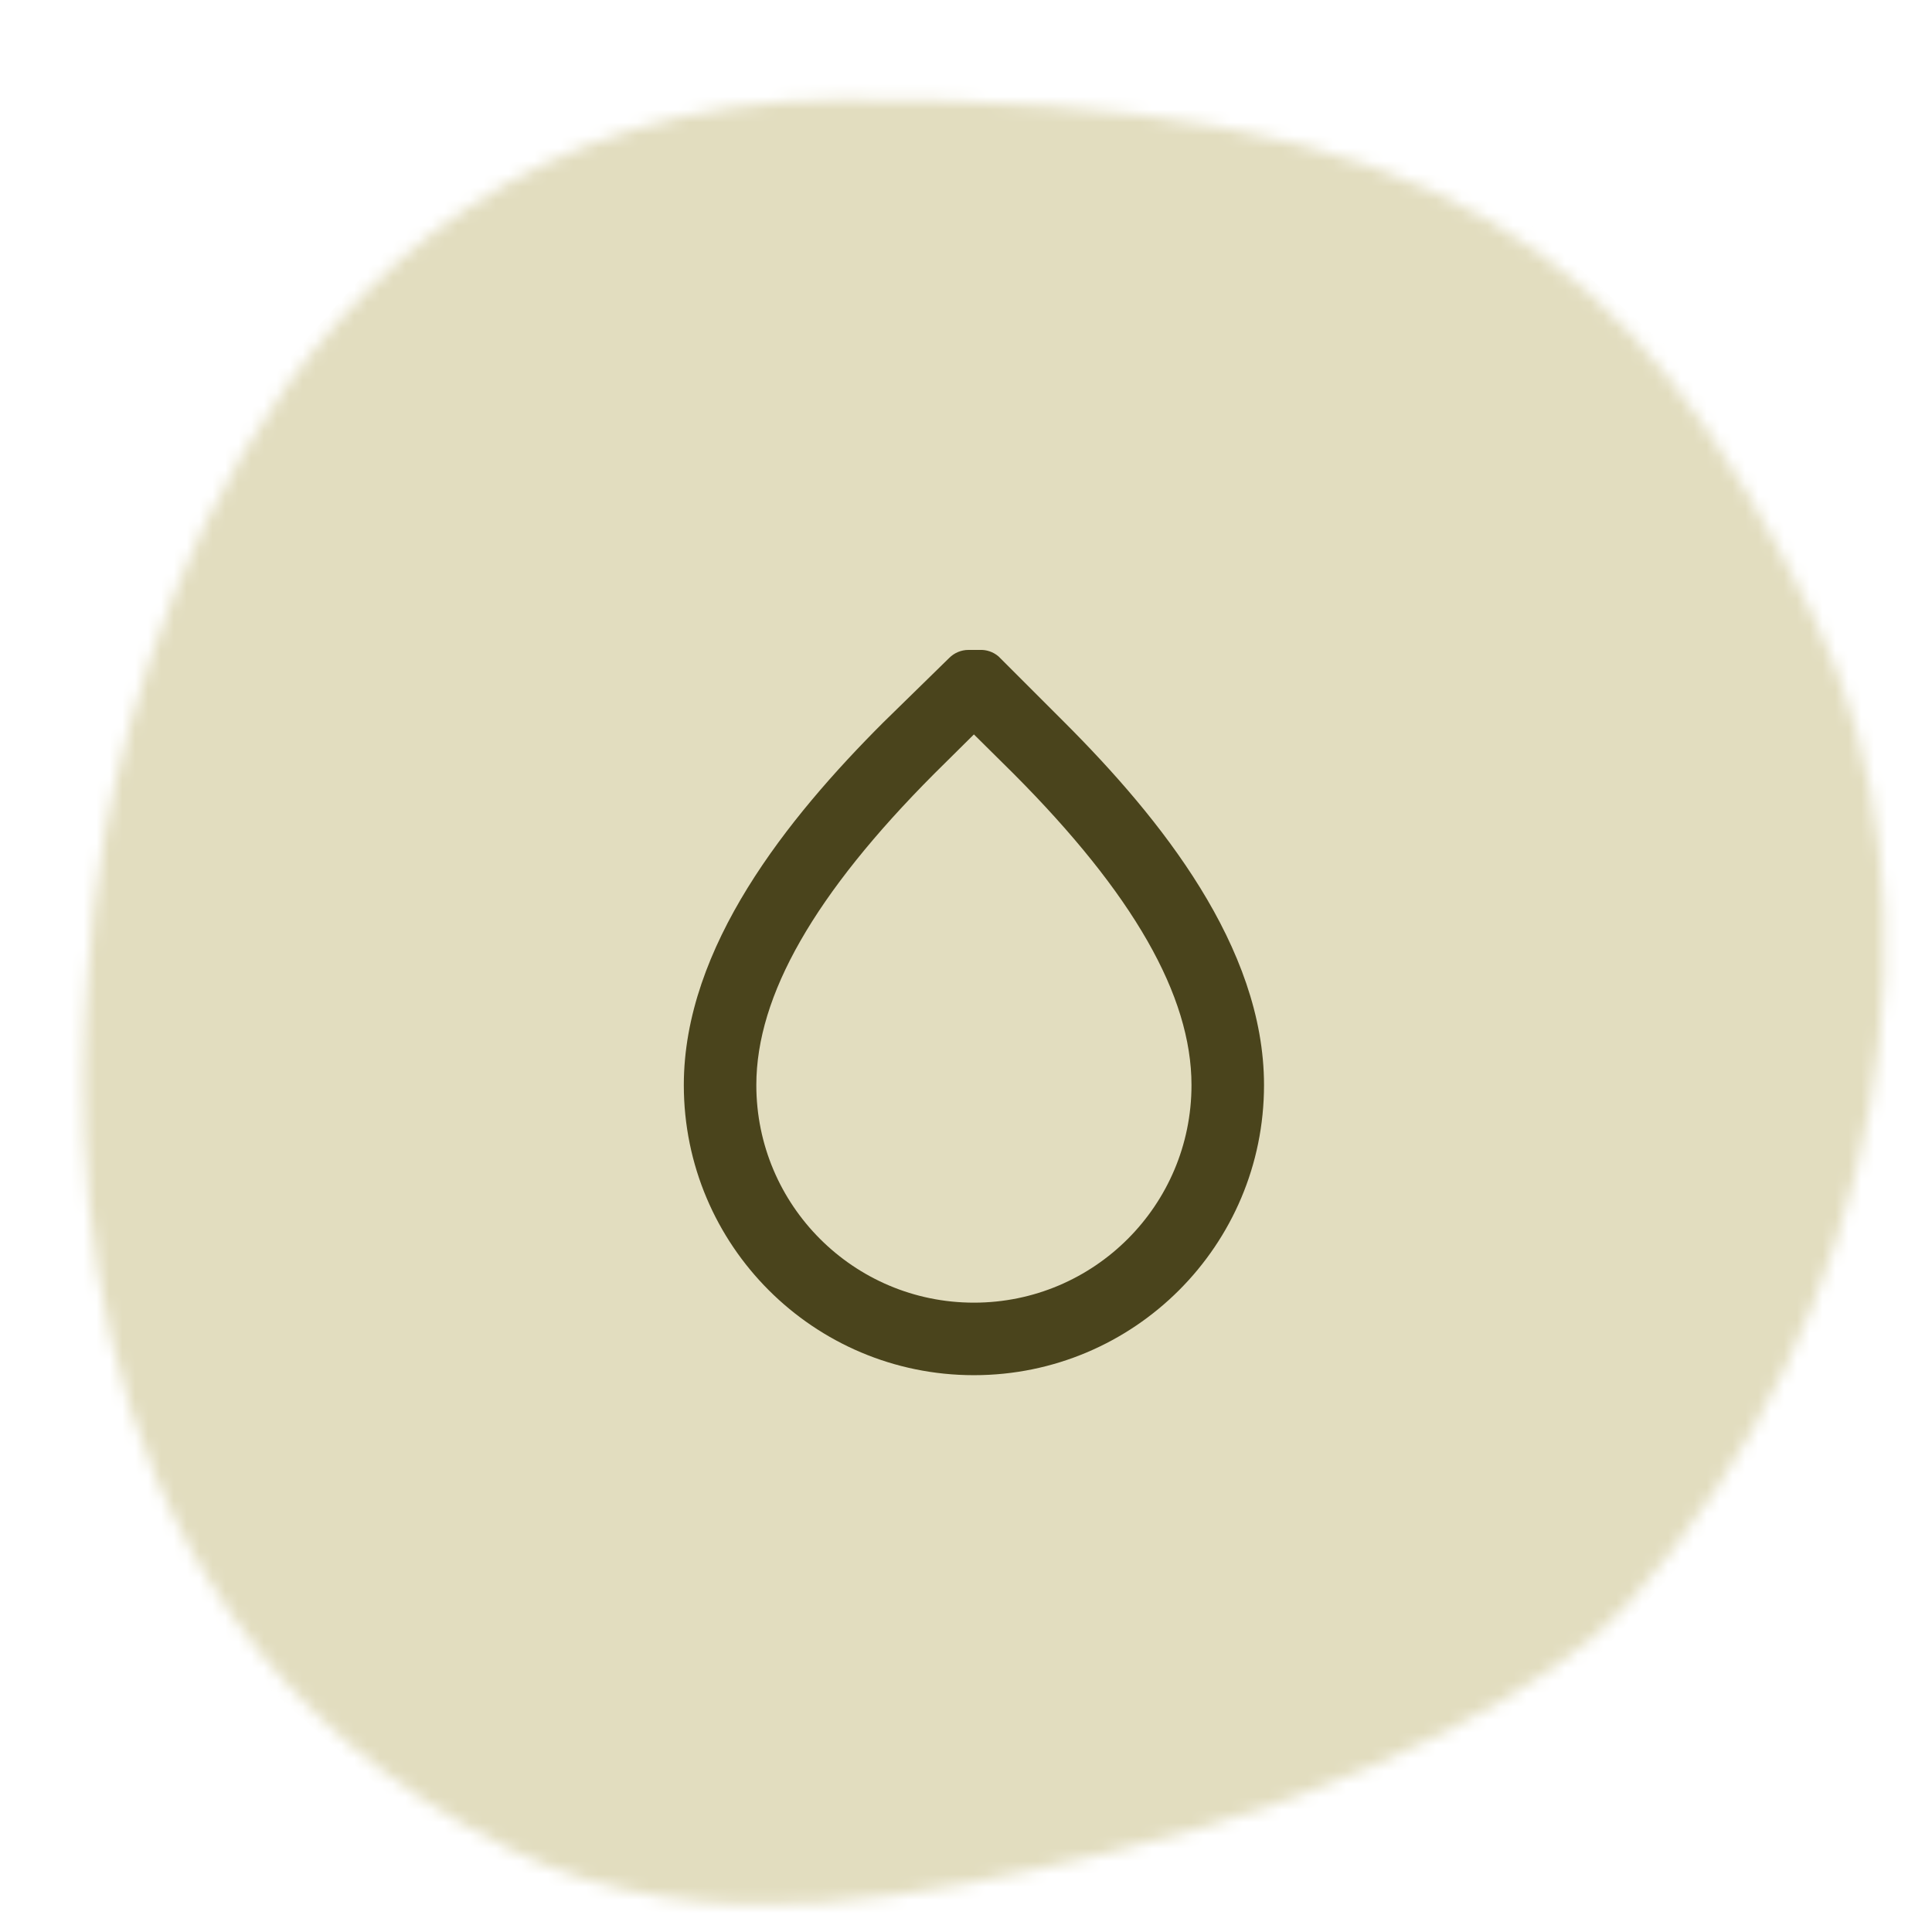
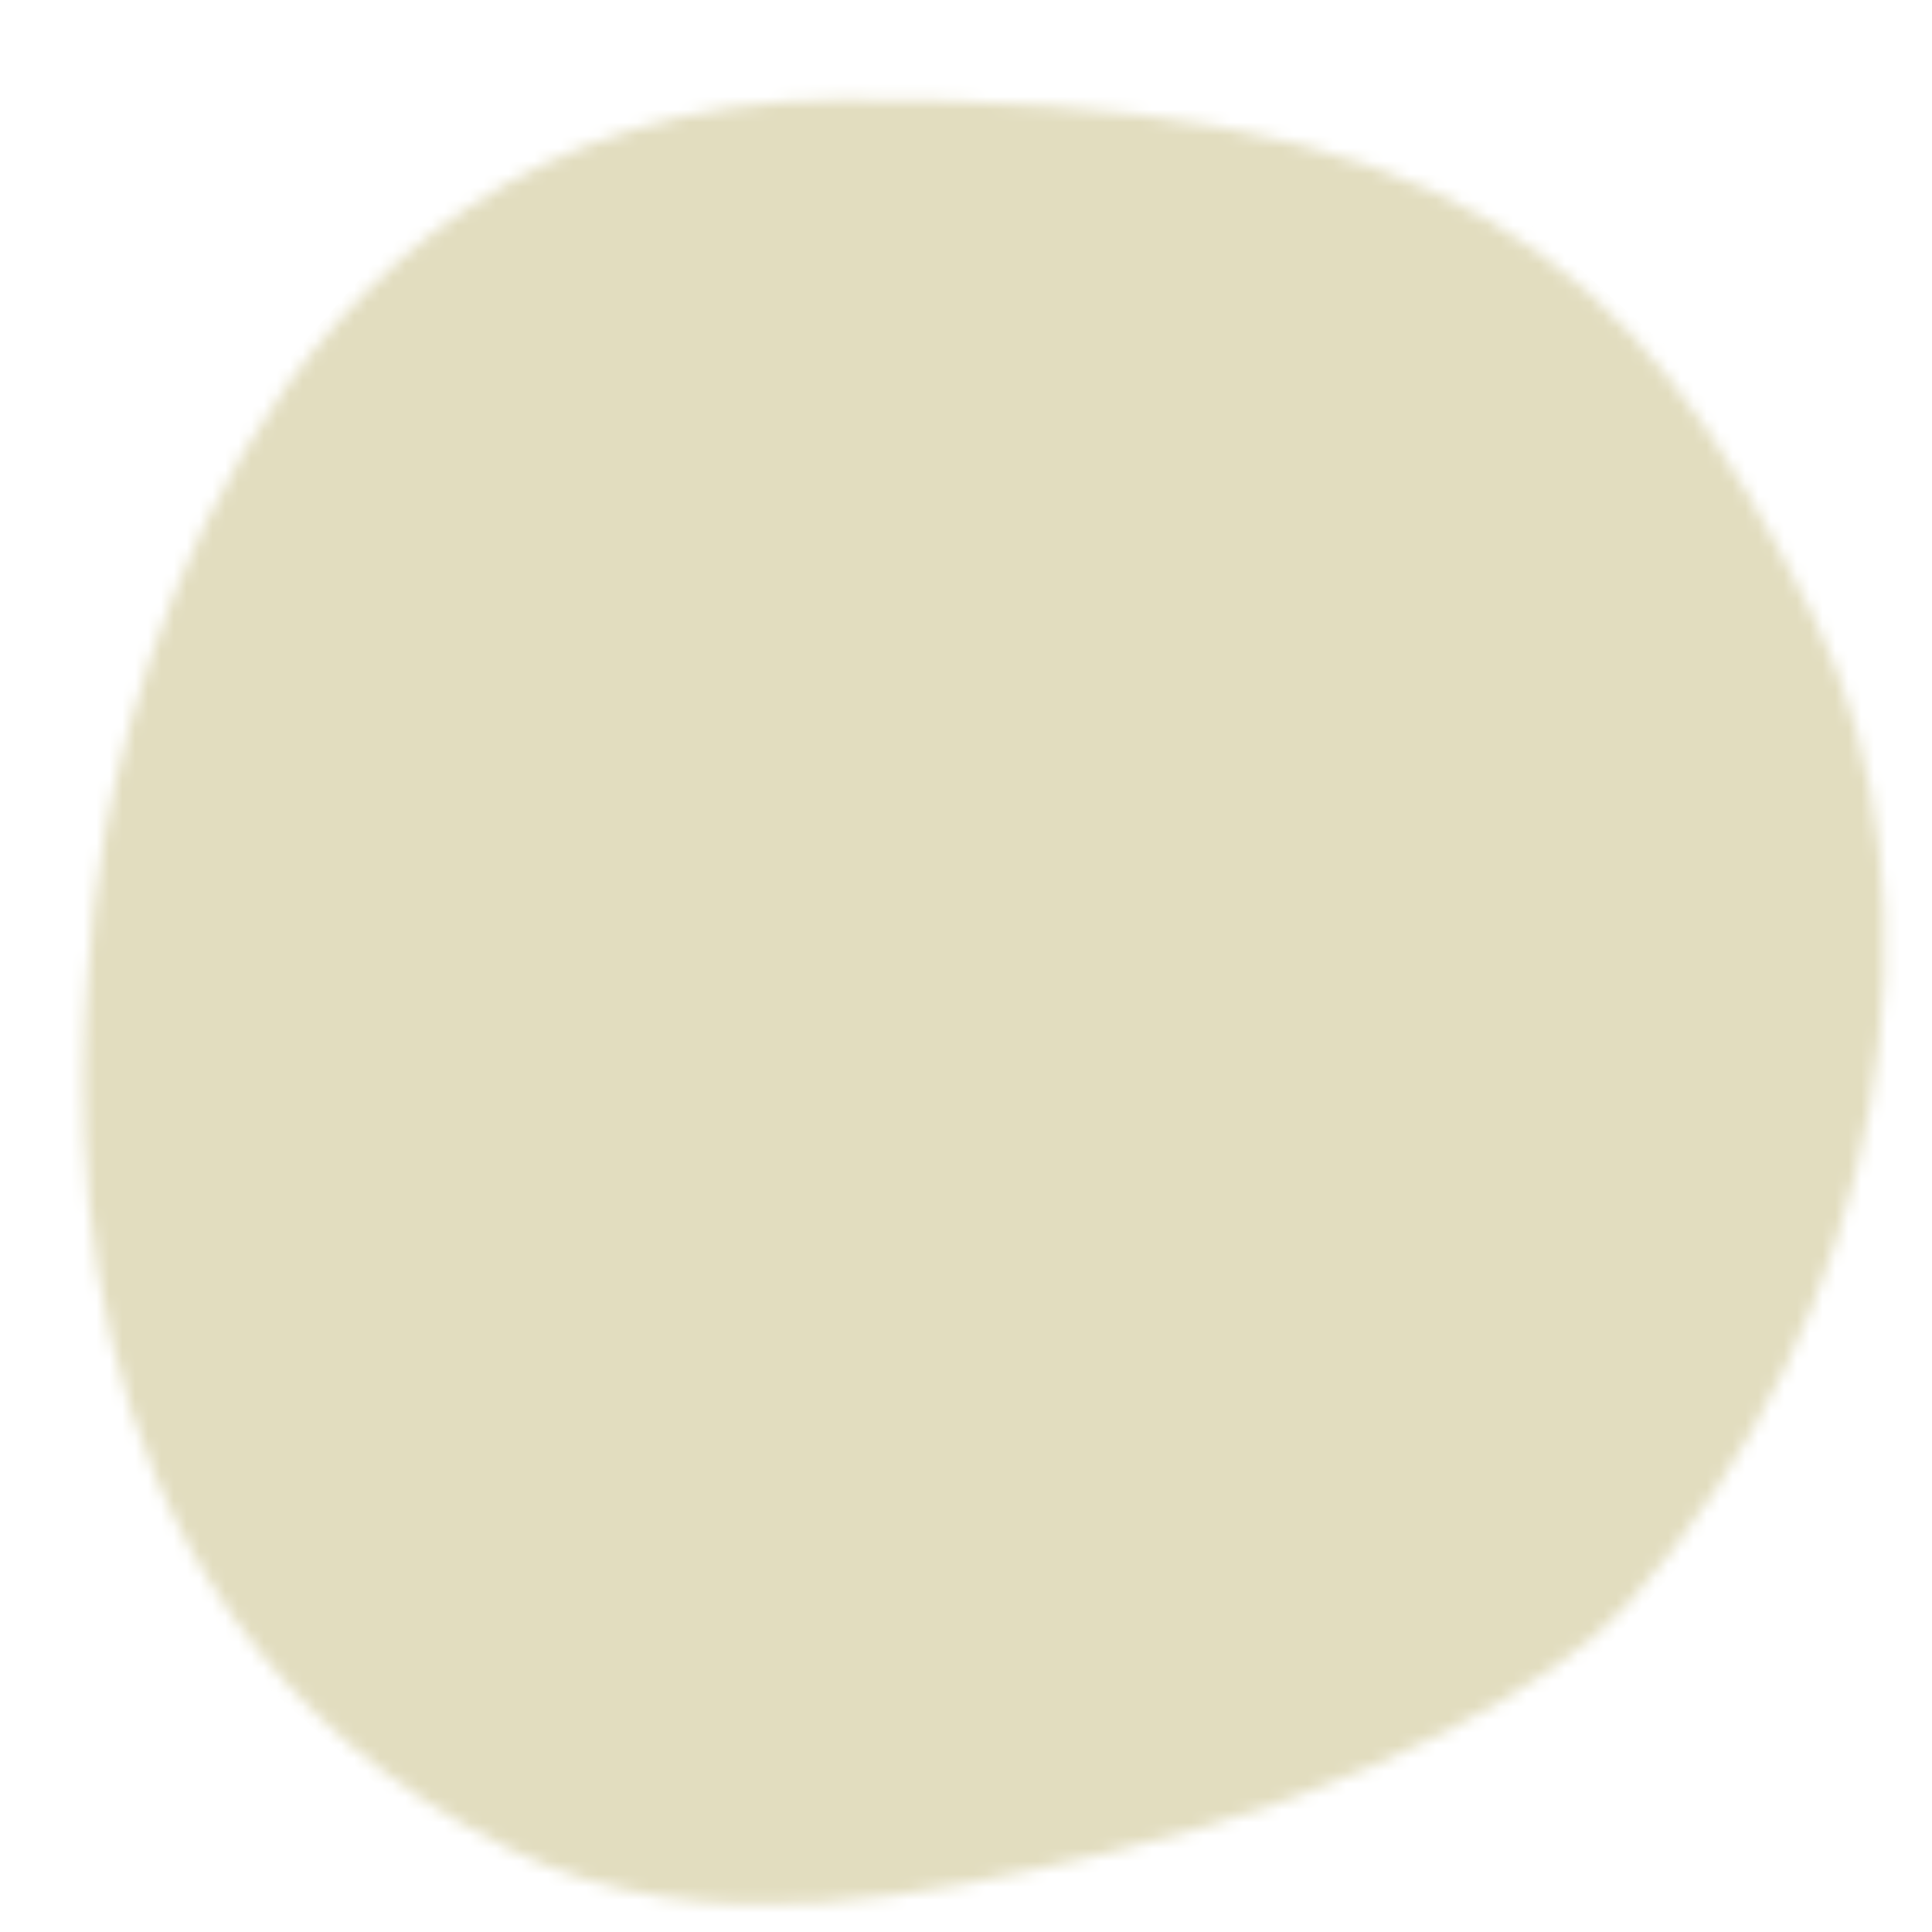
<svg xmlns="http://www.w3.org/2000/svg" fill="none" viewBox="0 0 150 150" height="150" width="150">
  <g clip-path="url(#clip0_1807_1052)">
    <mask height="141" width="141" y="7" x="6" maskUnits="userSpaceOnUse" style="mask-type:luminance" id="mask0_1807_1052">
      <path fill="white" d="M126.298 124.611C146.409 102.1 151.636 69.938 140.762 47.827C126.815 19.468 112.582 7.524 65.216 7.741C17.851 7.958 8.337 59.779 7.304 70.457C6.272 81.133 1.066 124.563 39.715 143.624C54.9 151.112 72.424 147.034 85.933 143.859C106.811 138.95 121.166 130.356 126.298 124.611Z" />
    </mask>
    <g mask="url(#mask0_1807_1052)">
      <path fill="#E2DDBF" d="M-29.549 86.034L70.385 -25.829L176.961 69.382L77.027 181.245L-29.549 86.034Z" />
    </g>
-     <path fill="#4A441C" d="M75.614 57.02L78.683 60.06C87.974 69.38 92.507 77.291 92.507 84.246C92.507 93.575 84.944 101.138 75.614 101.138C66.285 101.138 58.721 93.575 58.721 84.246C58.721 77.291 63.254 69.38 72.546 60.06L75.614 57.02ZM76.037 50.46H75.192C74.632 50.46 74.096 50.683 73.7 51.079L68.576 56.091C61.143 63.523 53.091 73.519 53.091 84.246C53.091 96.685 63.175 106.769 75.614 106.769C88.054 106.769 98.138 96.685 98.138 84.246C98.138 73.519 90.086 63.523 82.653 56.091L77.529 50.967C77.115 50.611 76.581 50.43 76.037 50.46Z" />
  </g>
  <defs>
    <clipPath id="clip0_1807_1052">
      <rect fill="white" height="150" width="150" />
    </clipPath>
  </defs>
</svg>